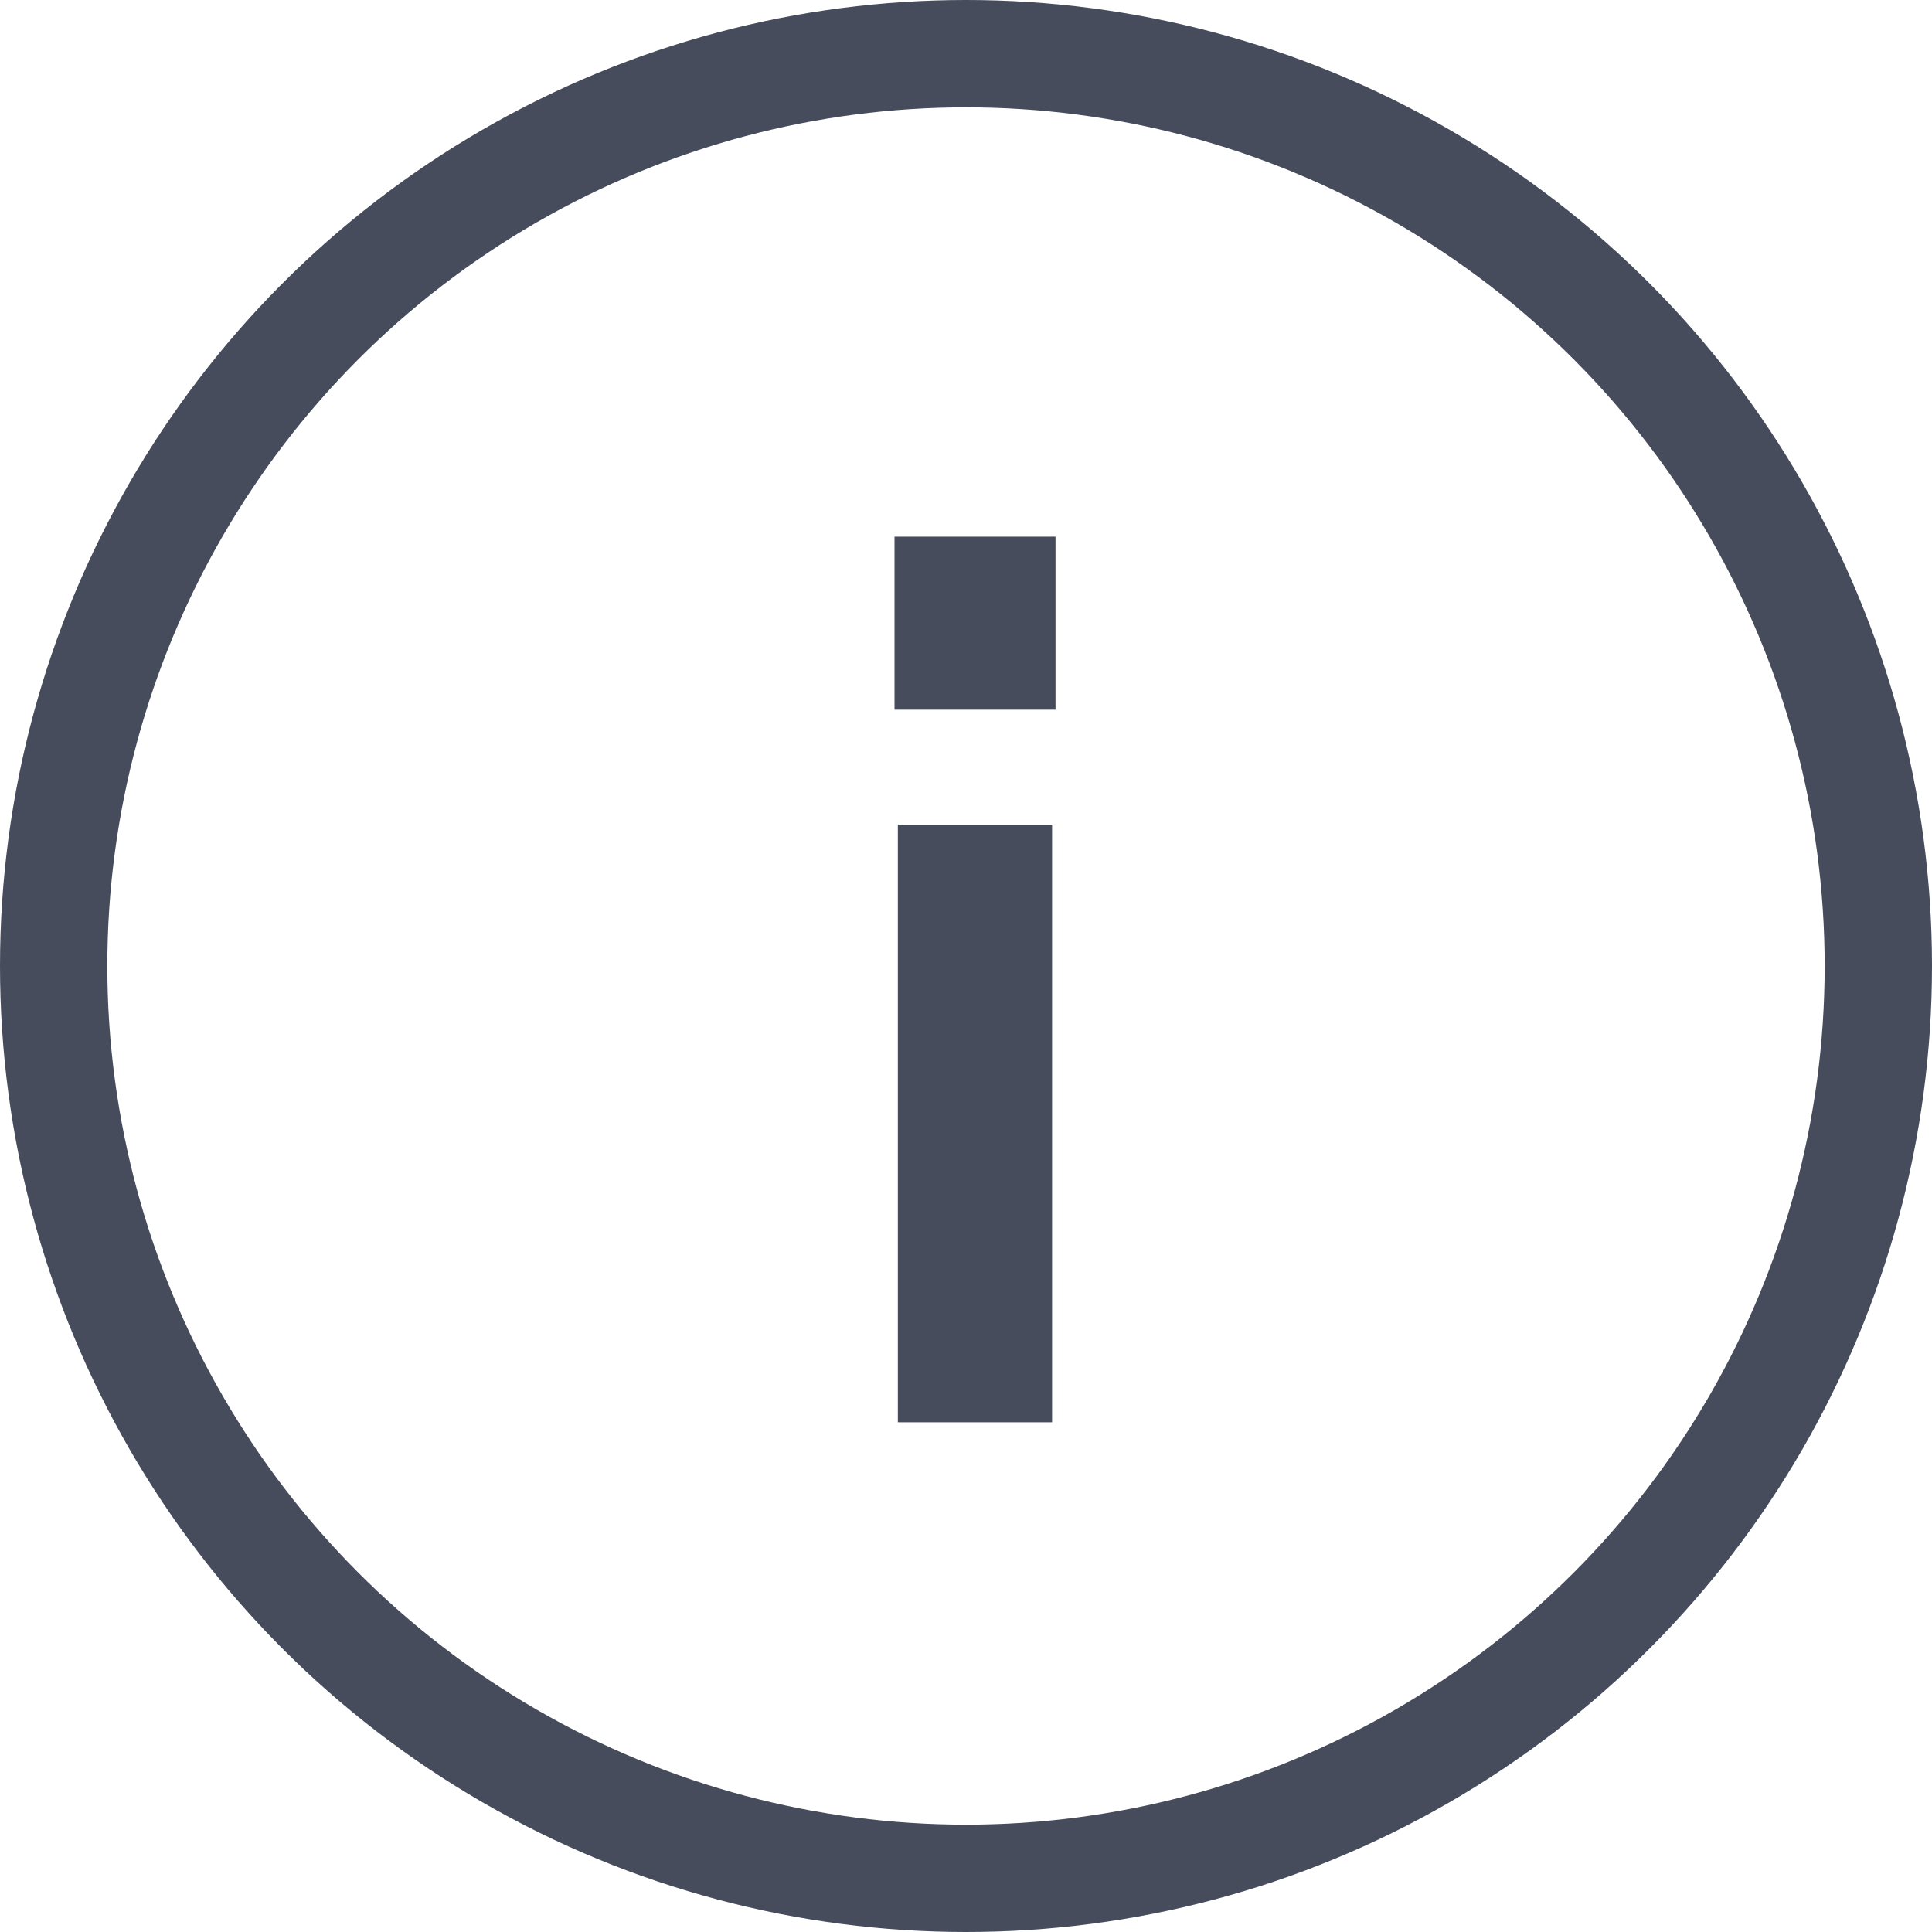
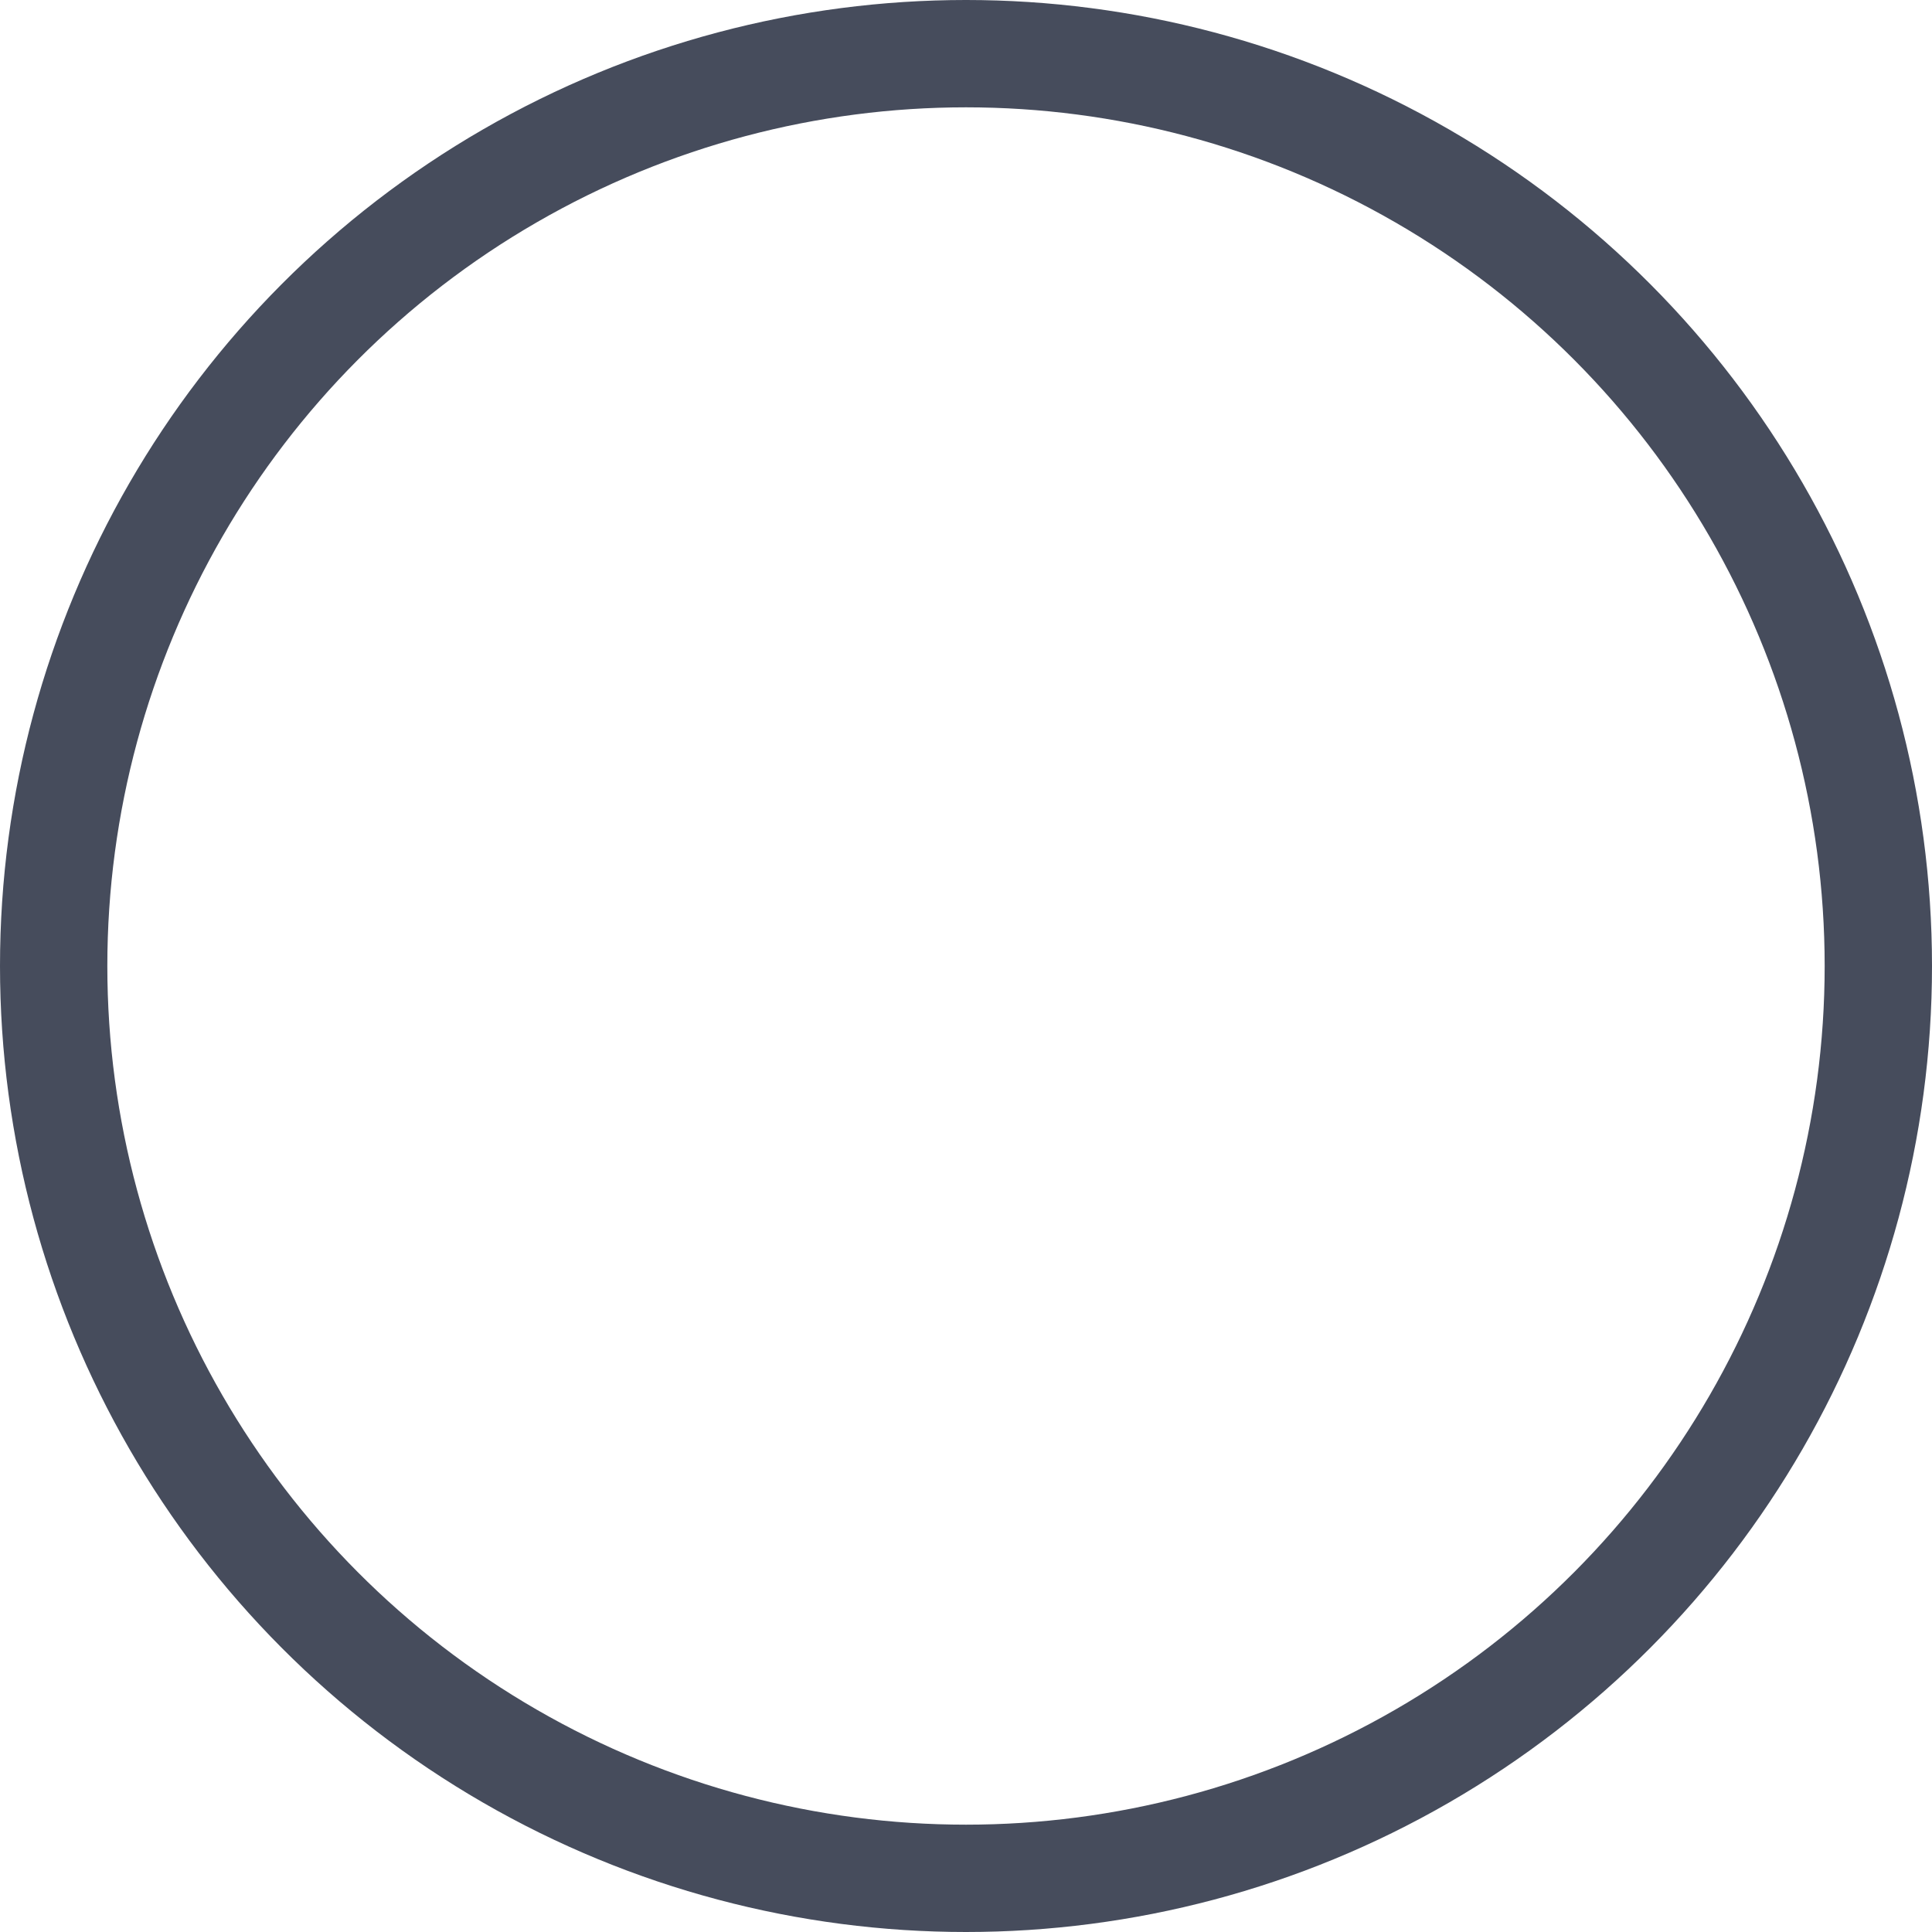
<svg xmlns="http://www.w3.org/2000/svg" width="18" height="18" viewBox="0 0 18 18" fill="none">
-   <path d="M8.334 6.612H9.834V5H8.334V6.612ZM8.365 13.251H9.802V7.683H8.365V13.251Z" fill="#464C5C" />
  <circle cx="9" cy="9" r="8.5" stroke="#464C5C" />
</svg>